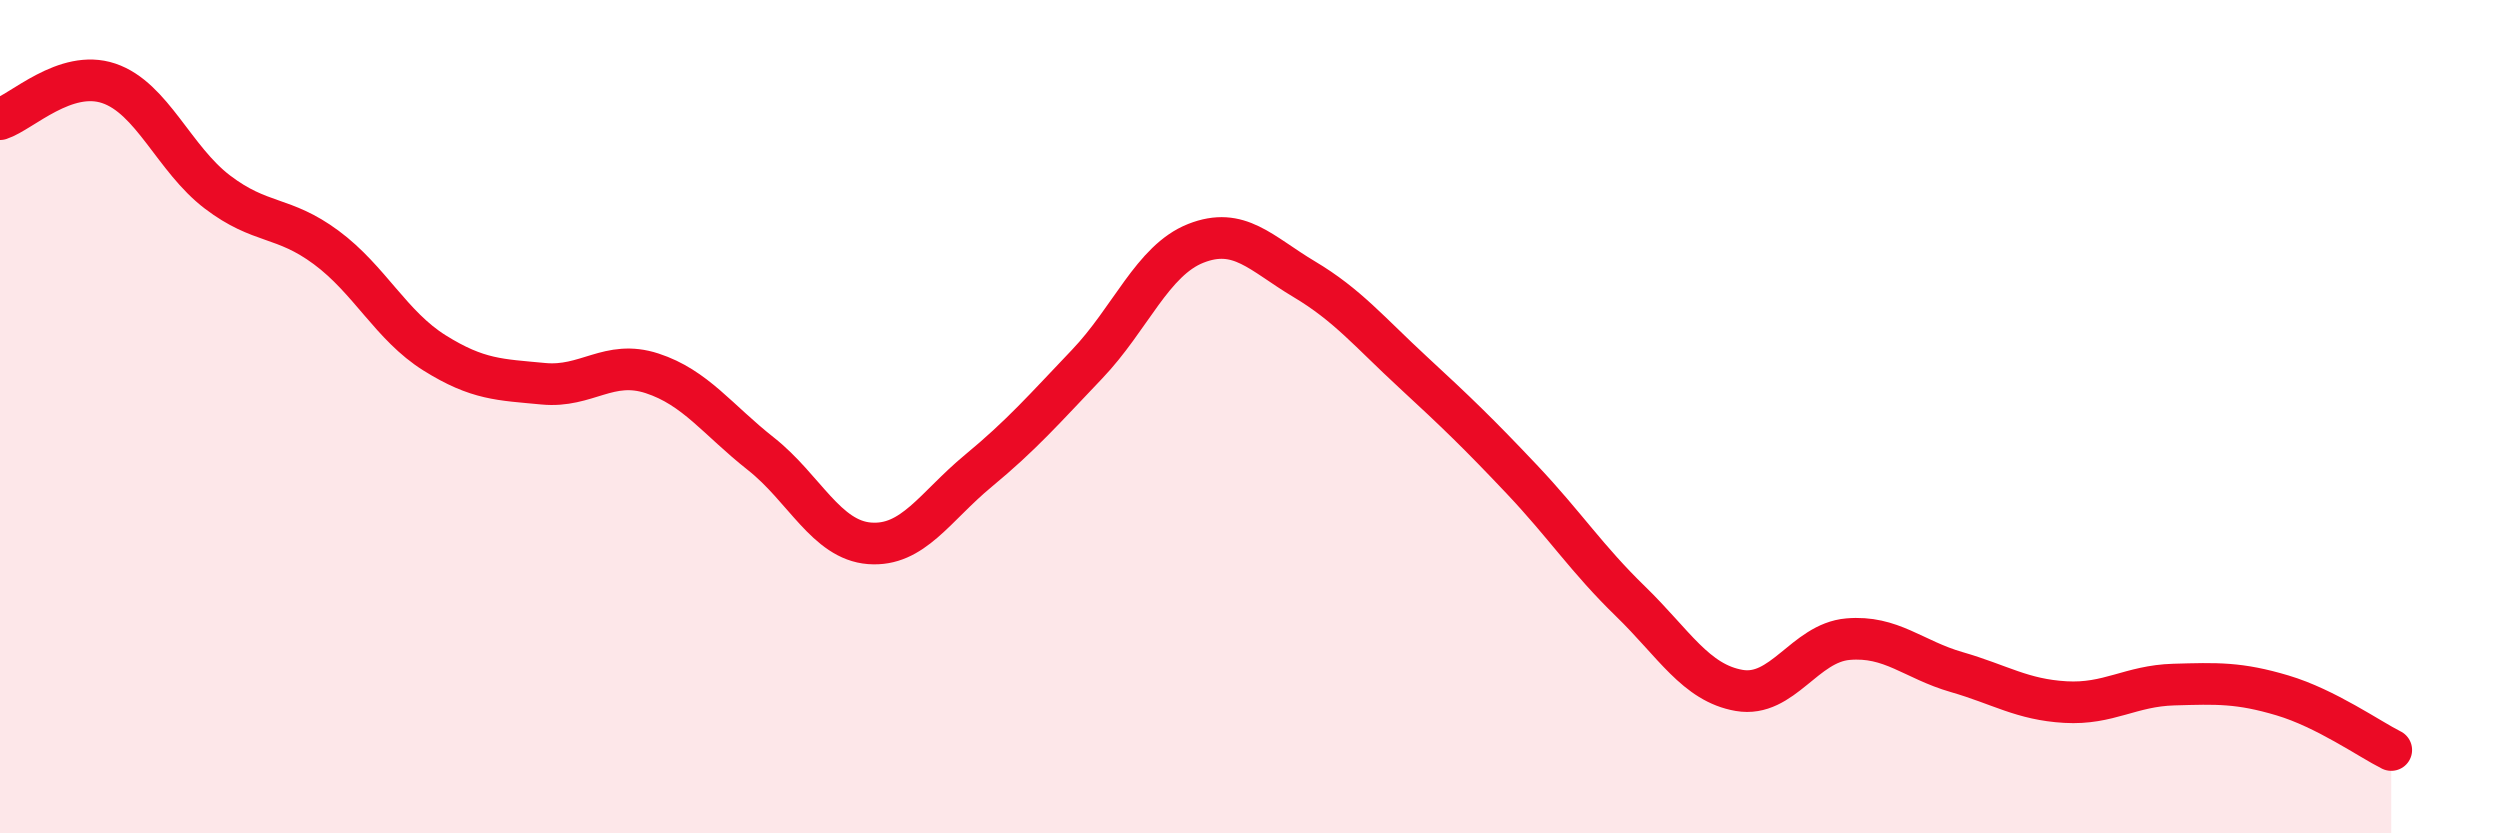
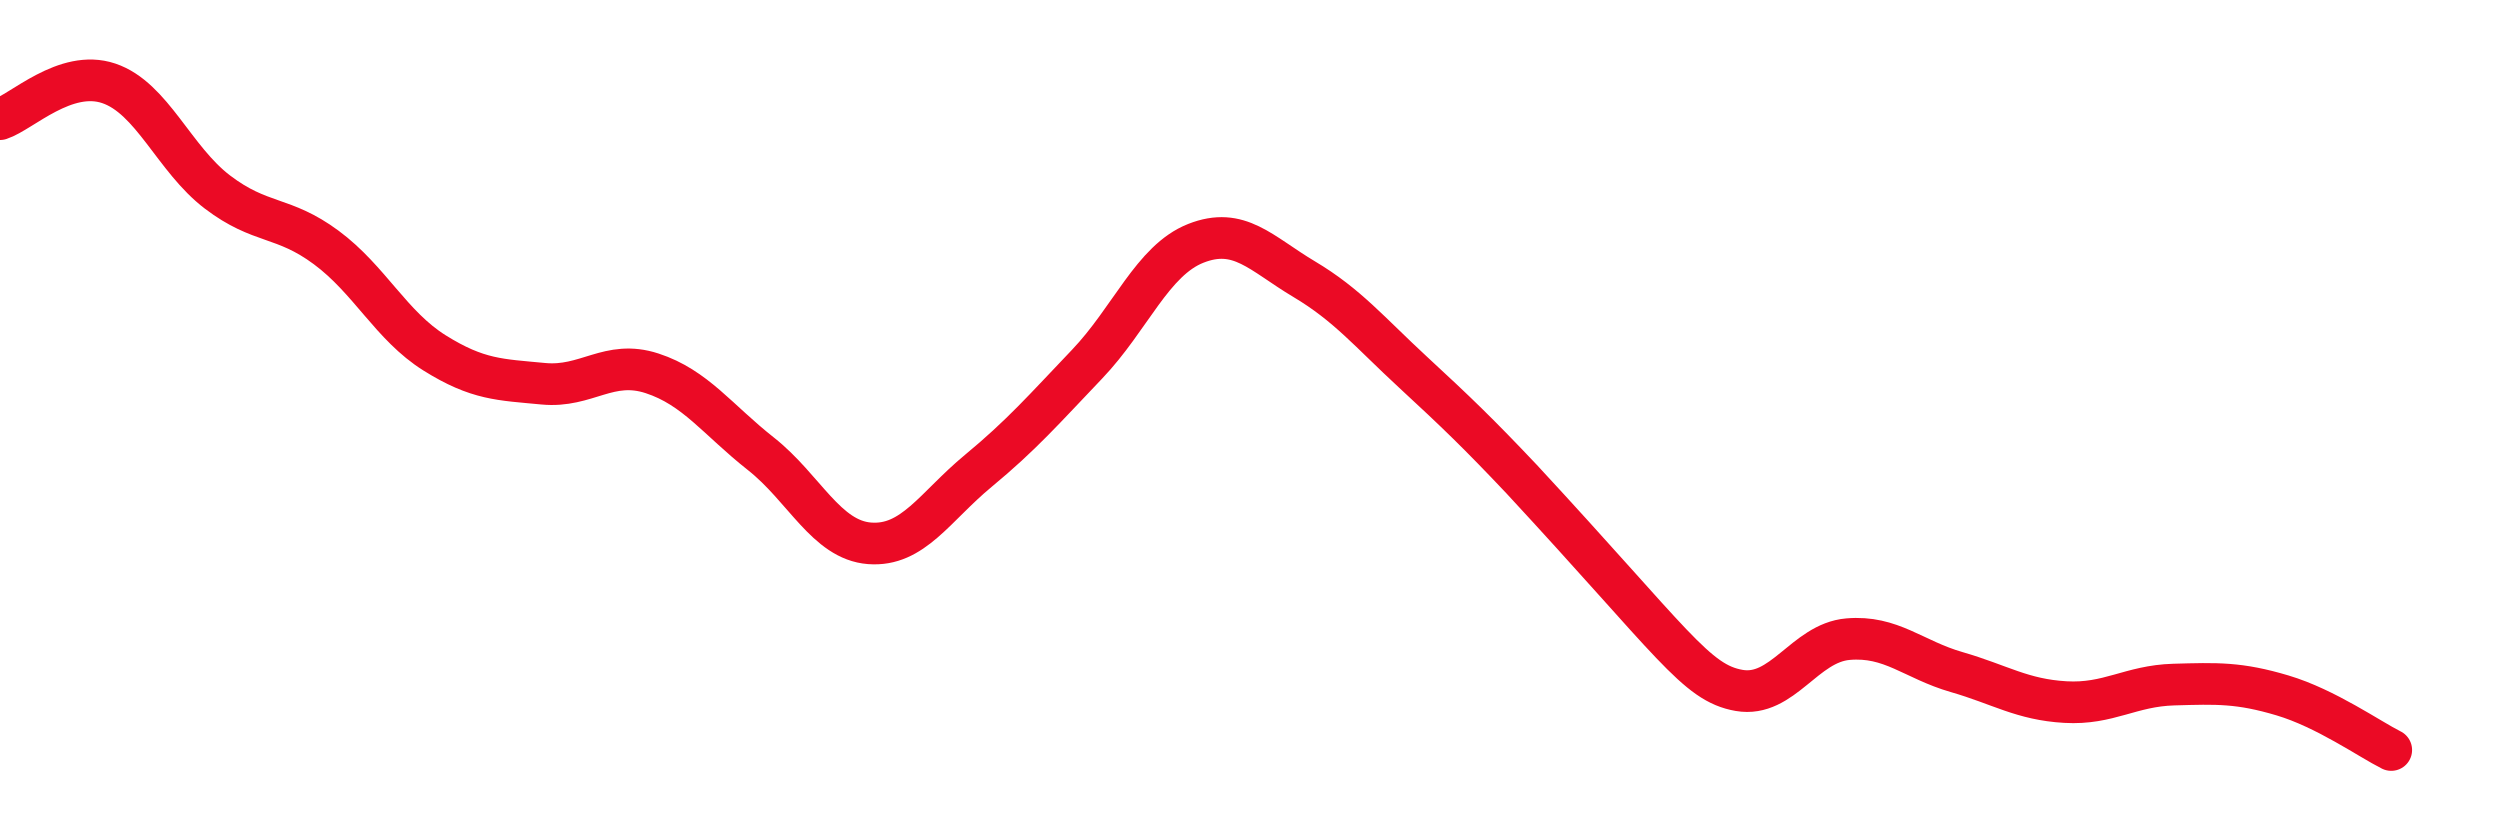
<svg xmlns="http://www.w3.org/2000/svg" width="60" height="20" viewBox="0 0 60 20">
-   <path d="M 0,2.86 C 0.52,2.69 1.57,1.65 2.61,2 C 3.65,2.35 4.18,3.82 5.22,4.61 C 6.26,5.4 6.79,5.17 7.83,5.94 C 8.87,6.71 9.39,7.82 10.43,8.47 C 11.47,9.12 12,9.11 13.04,9.21 C 14.08,9.31 14.61,8.62 15.65,8.96 C 16.69,9.3 17.22,10.07 18.26,10.89 C 19.3,11.71 19.83,12.96 20.87,13.04 C 21.91,13.12 22.44,12.16 23.48,11.3 C 24.52,10.44 25.05,9.83 26.09,8.74 C 27.13,7.65 27.66,6.25 28.7,5.84 C 29.74,5.43 30.26,6.08 31.3,6.7 C 32.34,7.32 32.87,7.97 33.91,8.93 C 34.95,9.89 35.48,10.4 36.52,11.5 C 37.56,12.6 38.09,13.42 39.13,14.43 C 40.17,15.44 40.7,16.39 41.74,16.57 C 42.78,16.75 43.31,15.43 44.35,15.34 C 45.39,15.25 45.92,15.83 46.96,16.13 C 48,16.43 48.53,16.79 49.57,16.85 C 50.61,16.91 51.13,16.46 52.17,16.43 C 53.21,16.4 53.74,16.38 54.78,16.69 C 55.82,17 56.87,17.74 57.39,18L57.39 20L0 20Z" fill="#EB0A25" opacity="0.1" stroke-linecap="round" stroke-linejoin="round" />
-   <path d="M 0,2.86 C 0.52,2.69 1.57,1.65 2.61,2 C 3.65,2.35 4.18,3.82 5.22,4.61 C 6.26,5.4 6.79,5.17 7.83,5.94 C 8.87,6.71 9.39,7.82 10.43,8.47 C 11.47,9.12 12,9.11 13.04,9.21 C 14.08,9.31 14.61,8.62 15.65,8.96 C 16.69,9.3 17.22,10.07 18.26,10.89 C 19.3,11.71 19.83,12.96 20.87,13.04 C 21.91,13.12 22.44,12.16 23.48,11.3 C 24.52,10.44 25.05,9.83 26.09,8.74 C 27.13,7.65 27.66,6.25 28.7,5.84 C 29.74,5.43 30.26,6.08 31.3,6.7 C 32.34,7.32 32.87,7.97 33.91,8.93 C 34.95,9.89 35.48,10.4 36.52,11.5 C 37.56,12.6 38.09,13.42 39.13,14.43 C 40.17,15.44 40.7,16.39 41.74,16.57 C 42.78,16.75 43.31,15.43 44.35,15.34 C 45.39,15.25 45.92,15.83 46.96,16.13 C 48,16.43 48.53,16.79 49.57,16.85 C 50.61,16.91 51.13,16.46 52.17,16.43 C 53.21,16.4 53.74,16.38 54.78,16.69 C 55.82,17 56.87,17.74 57.39,18" stroke="#EB0A25" stroke-width="1" fill="none" stroke-linecap="round" stroke-linejoin="round" />
+   <path d="M 0,2.86 C 0.52,2.69 1.57,1.65 2.61,2 C 3.65,2.35 4.18,3.82 5.22,4.61 C 6.26,5.4 6.79,5.17 7.83,5.94 C 8.87,6.71 9.39,7.82 10.43,8.47 C 11.47,9.12 12,9.11 13.04,9.21 C 14.08,9.31 14.61,8.62 15.65,8.96 C 16.69,9.3 17.22,10.07 18.26,10.89 C 19.3,11.71 19.83,12.96 20.87,13.04 C 21.91,13.12 22.44,12.16 23.48,11.3 C 24.52,10.44 25.05,9.83 26.09,8.74 C 27.13,7.65 27.66,6.25 28.7,5.84 C 29.74,5.43 30.26,6.08 31.3,6.7 C 32.34,7.32 32.87,7.97 33.91,8.93 C 34.95,9.89 35.48,10.4 36.52,11.5 C 40.17,15.44 40.7,16.39 41.74,16.57 C 42.78,16.75 43.31,15.43 44.35,15.34 C 45.39,15.25 45.92,15.83 46.96,16.13 C 48,16.43 48.53,16.79 49.57,16.85 C 50.61,16.91 51.13,16.46 52.17,16.43 C 53.21,16.4 53.74,16.38 54.78,16.69 C 55.82,17 56.87,17.74 57.39,18" stroke="#EB0A25" stroke-width="1" fill="none" stroke-linecap="round" stroke-linejoin="round" />
</svg>